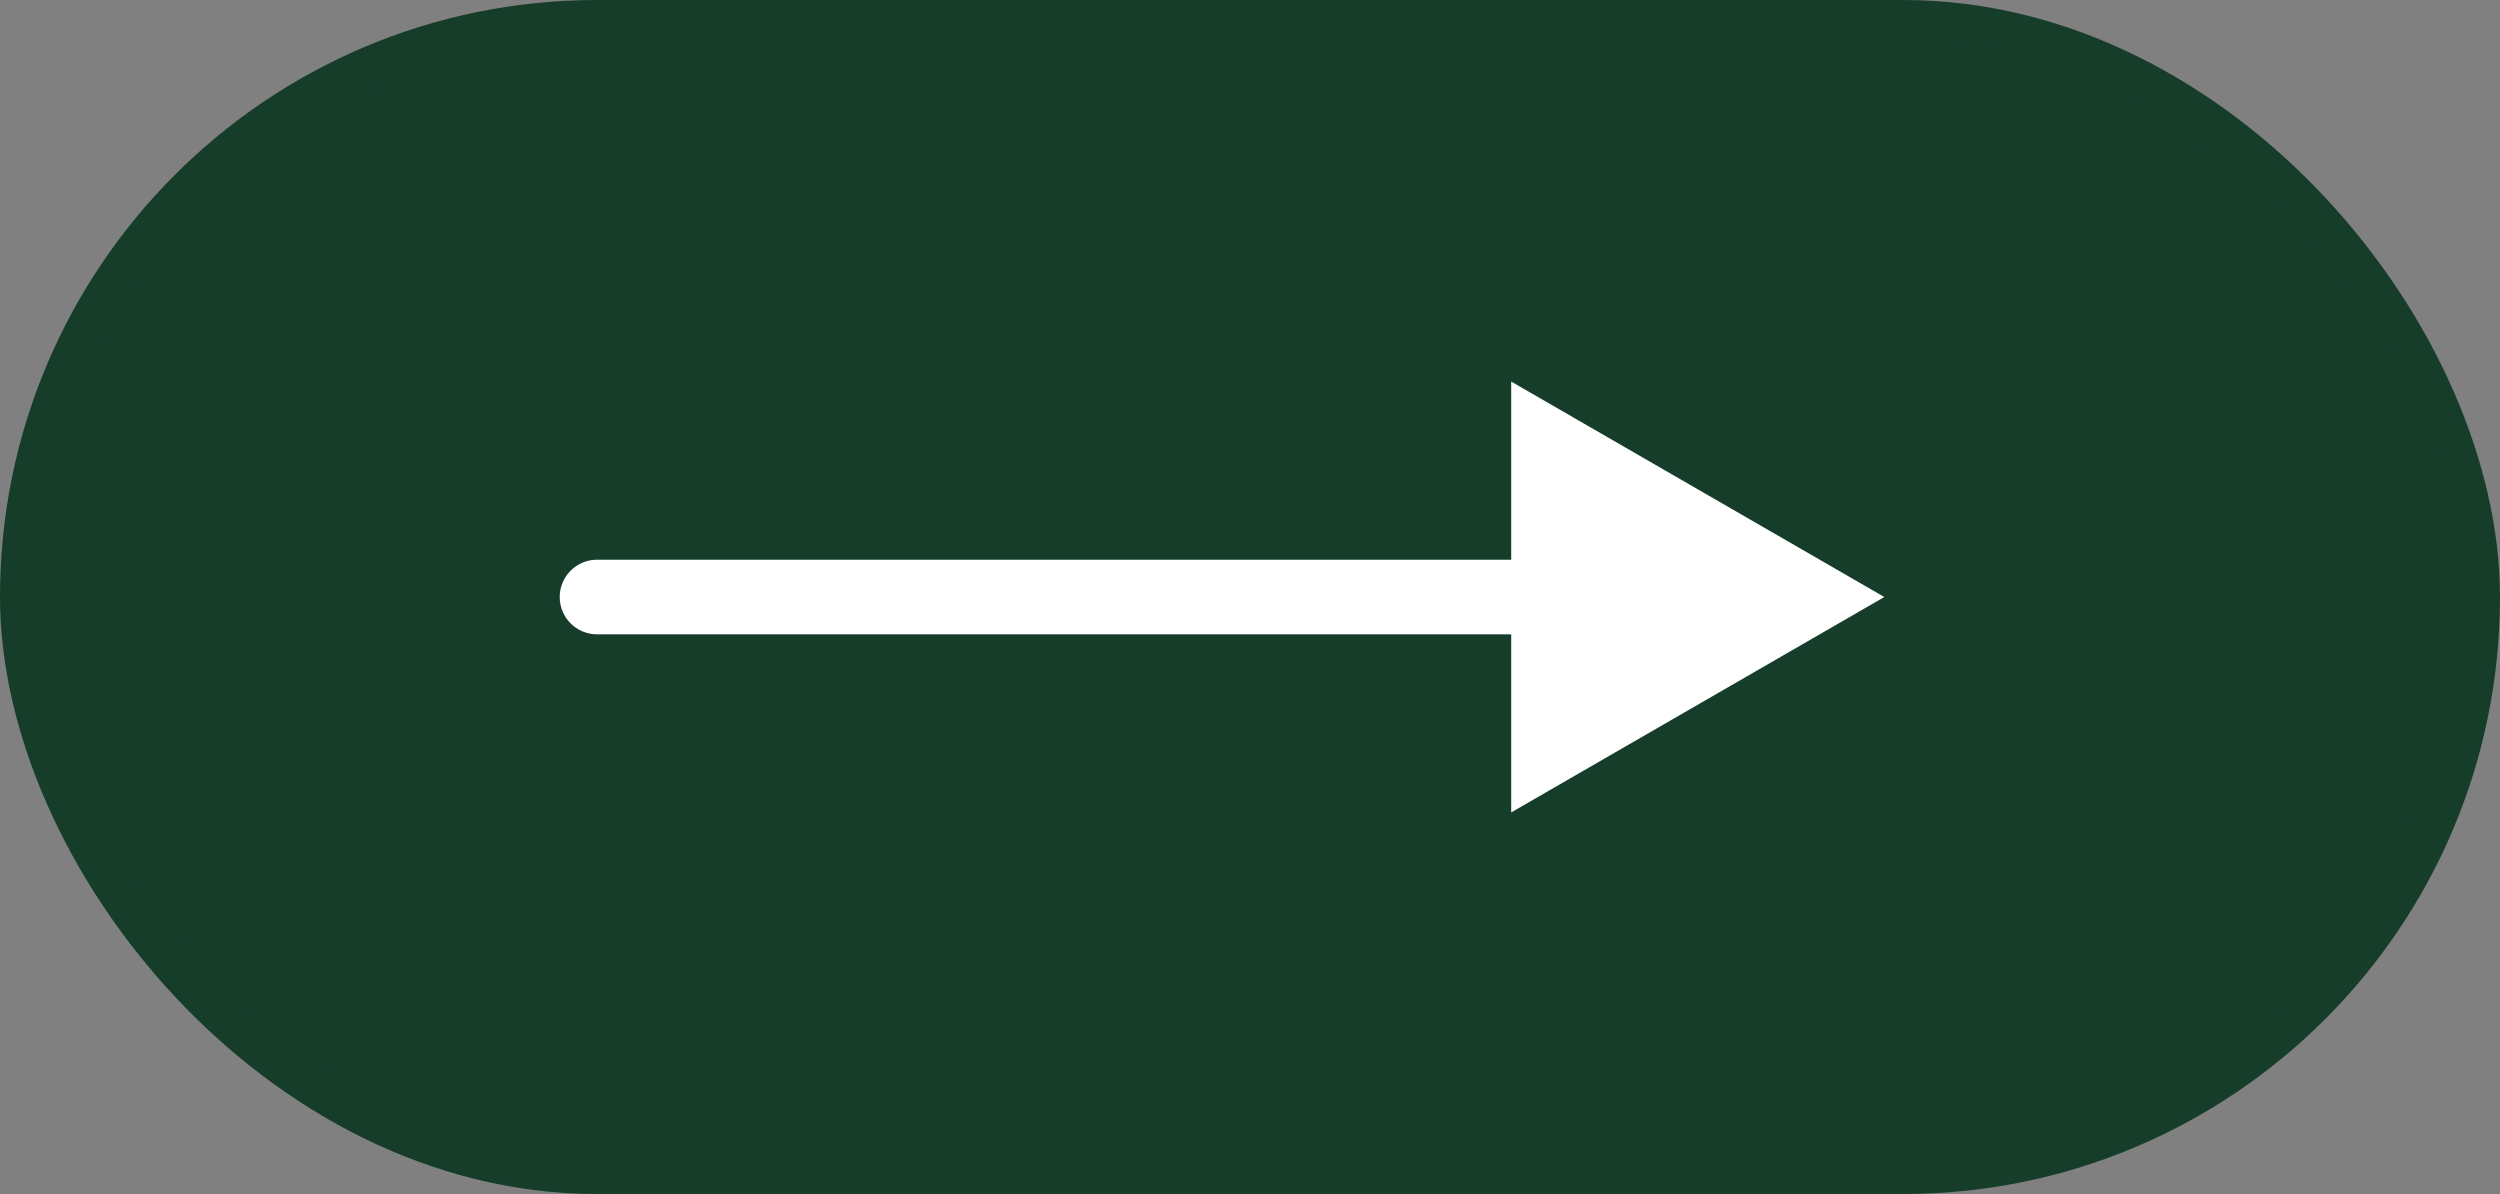
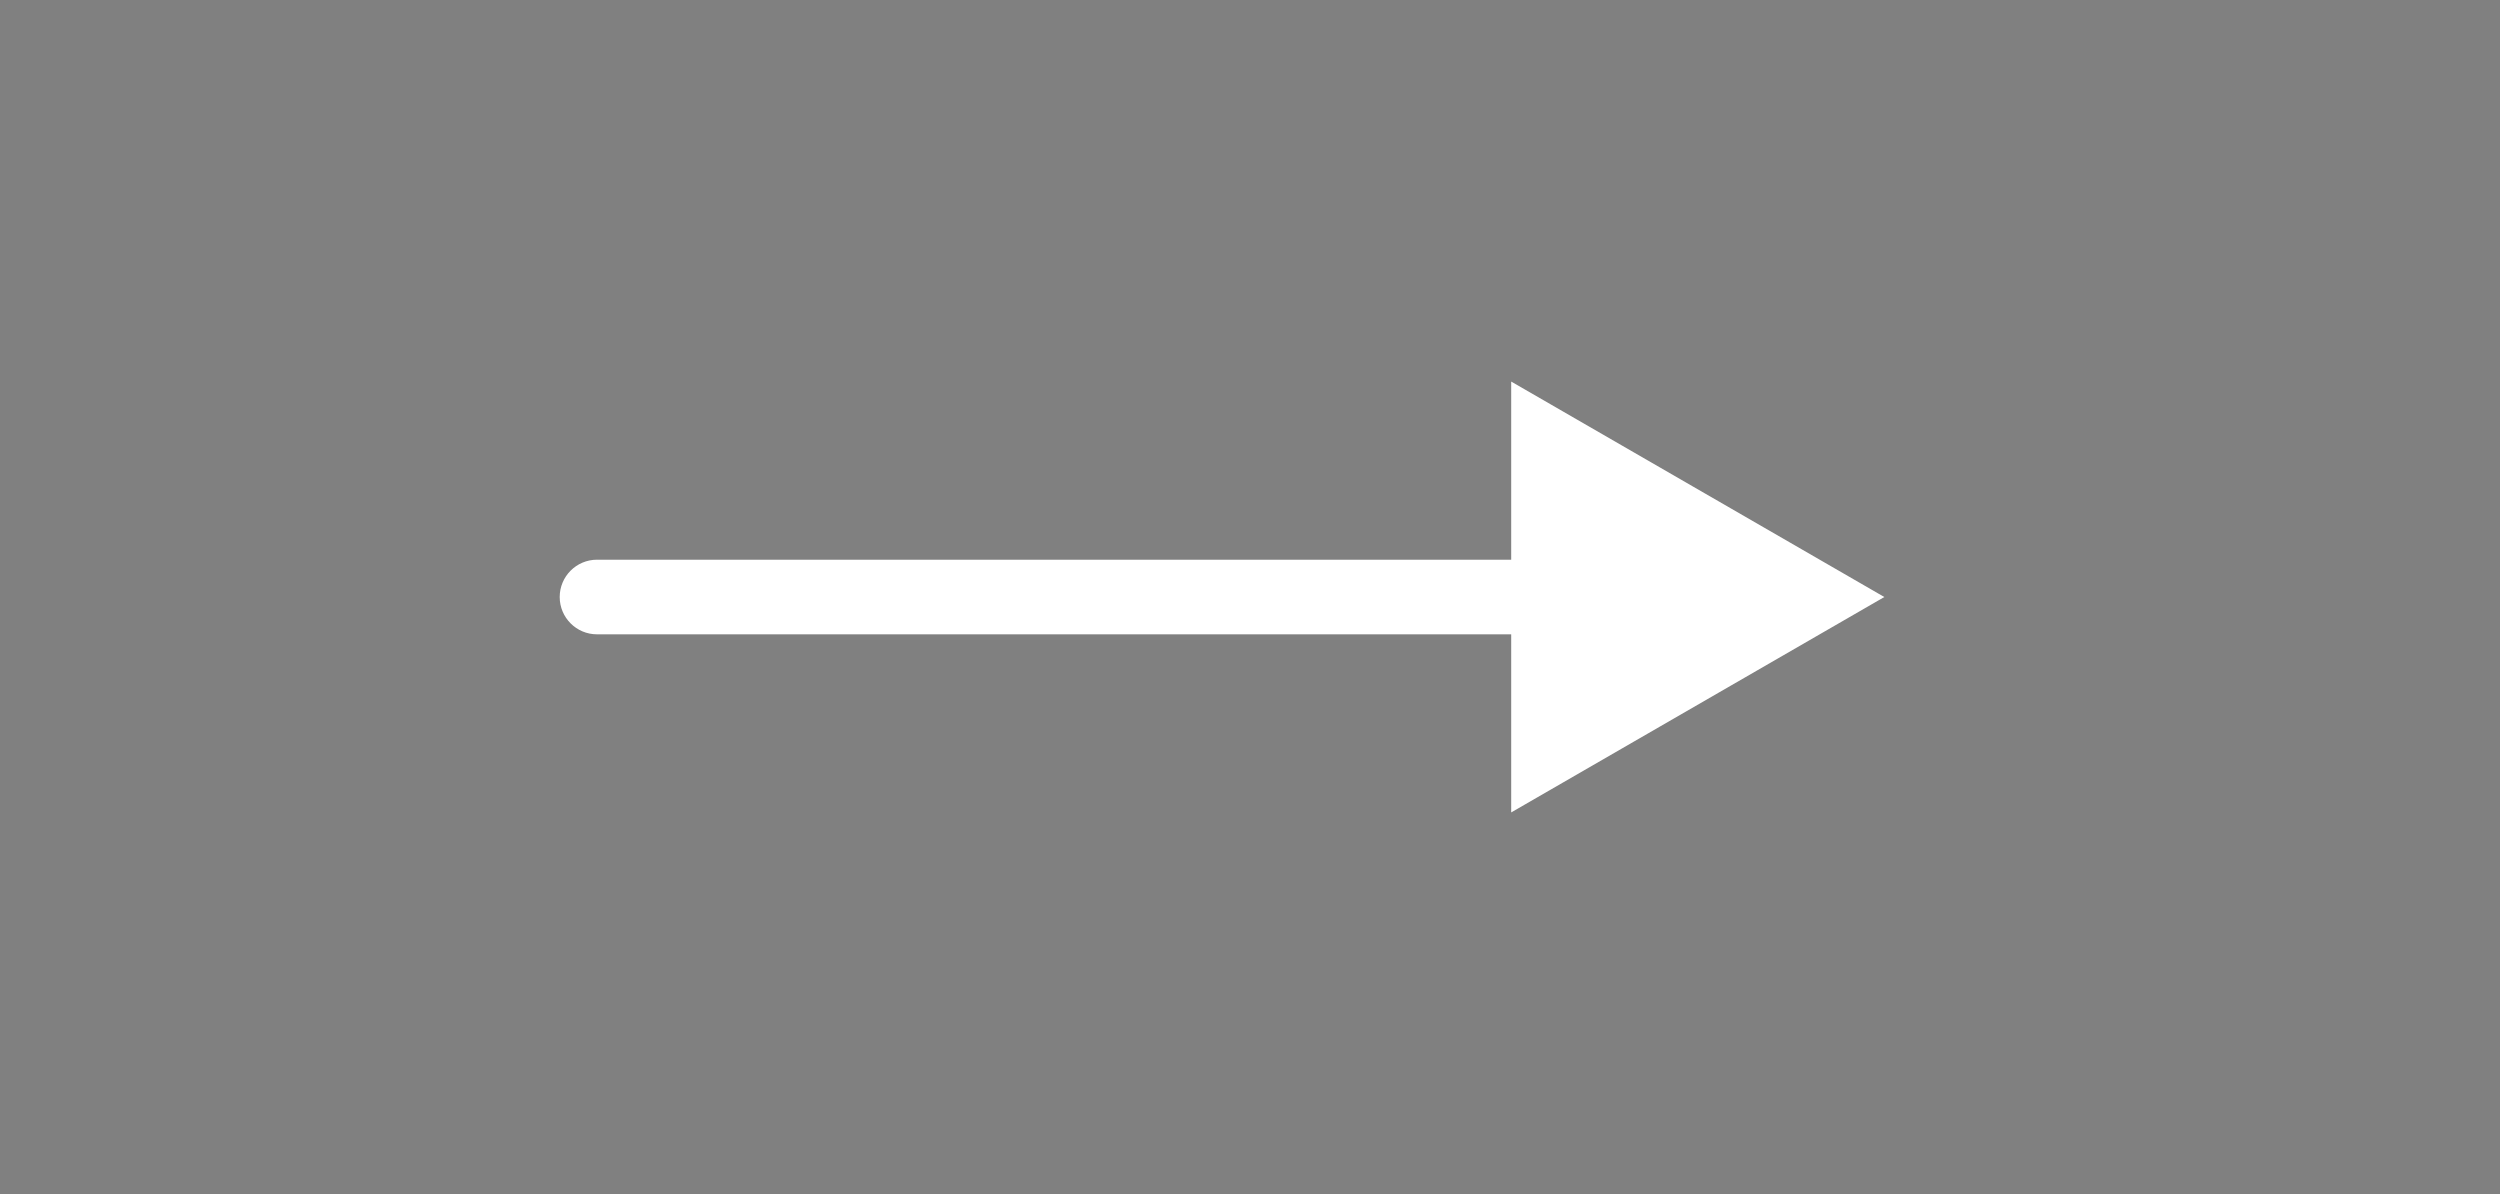
<svg xmlns="http://www.w3.org/2000/svg" width="67" height="32" viewBox="0 0 67 32" fill="none">
  <rect x="0" y="0" width="67" height="32" fill="#808080" stroke="none" />
-   <rect x="0.537" y="0.537" width="65.926" height="30.926" rx="15.463" fill="#163C2A" stroke="#163C2A" stroke-width="1.074" />
  <path d="M16 15C15.448 15 15 15.448 15 16C15 16.552 15.448 17 16 17V15ZM50.5 16L40.5 10.226V21.773L50.5 16ZM16 16V17H41.5V16V15H16V16Z" fill="white" />
</svg>